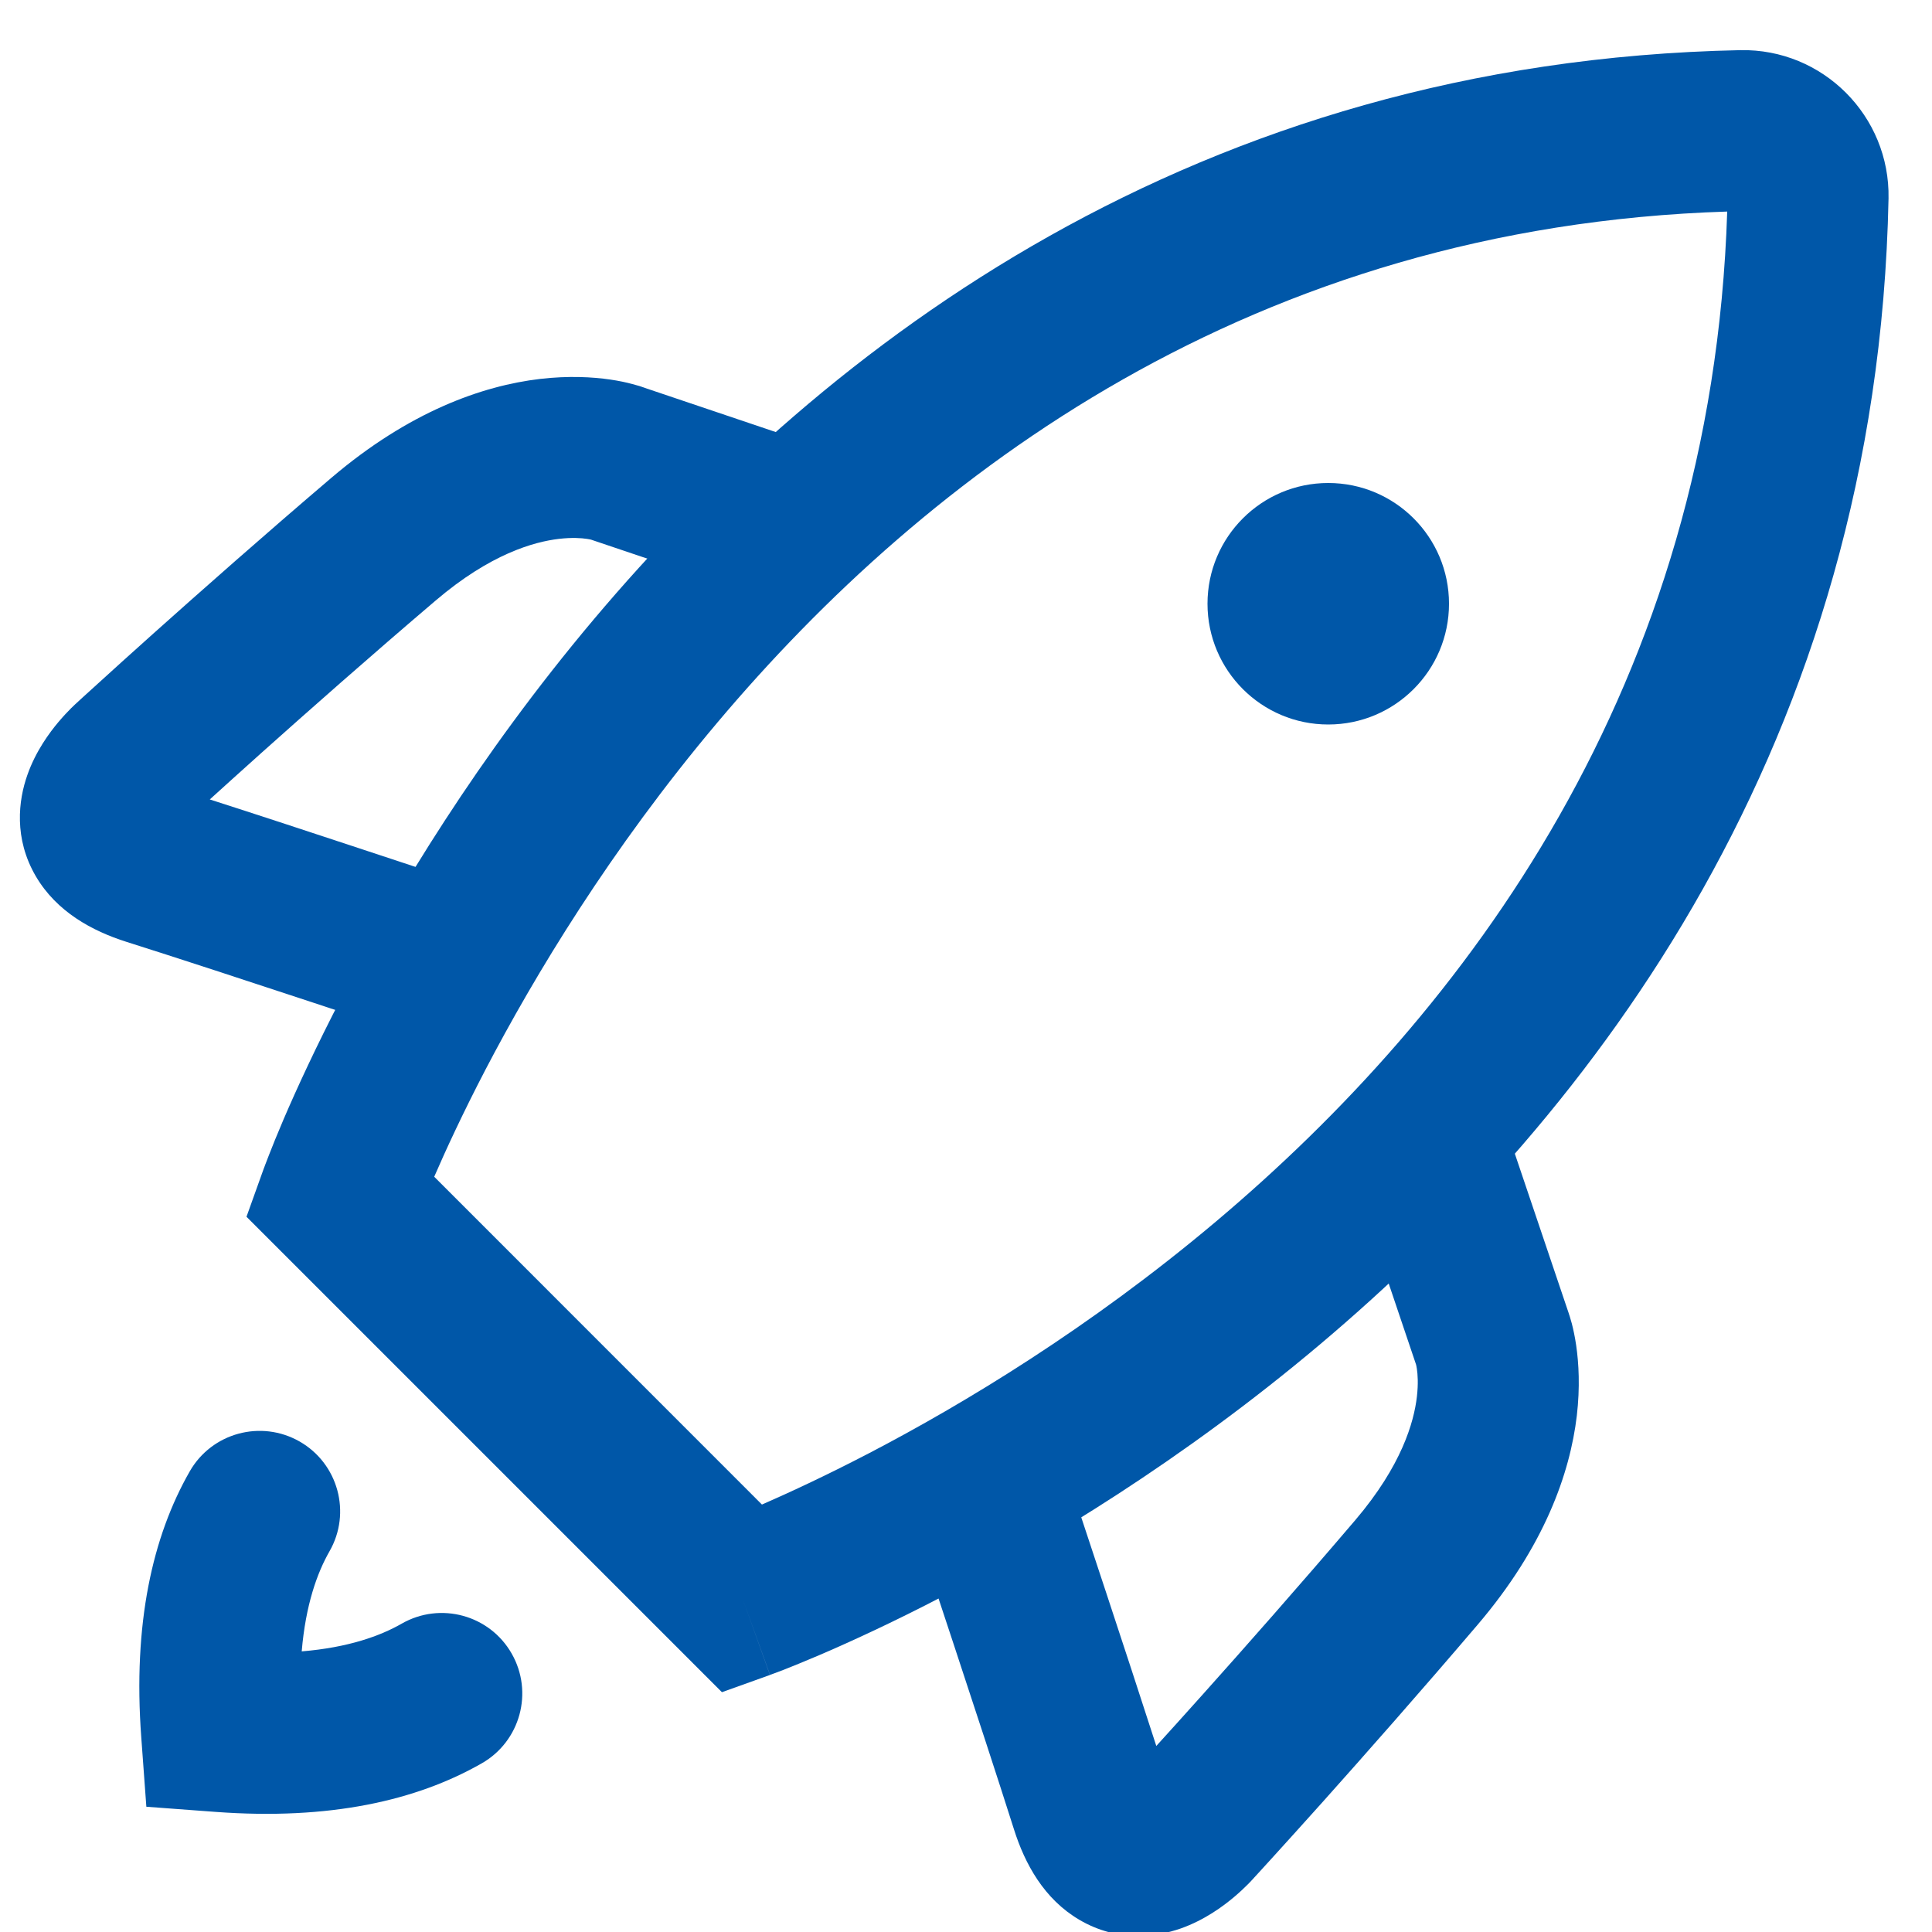
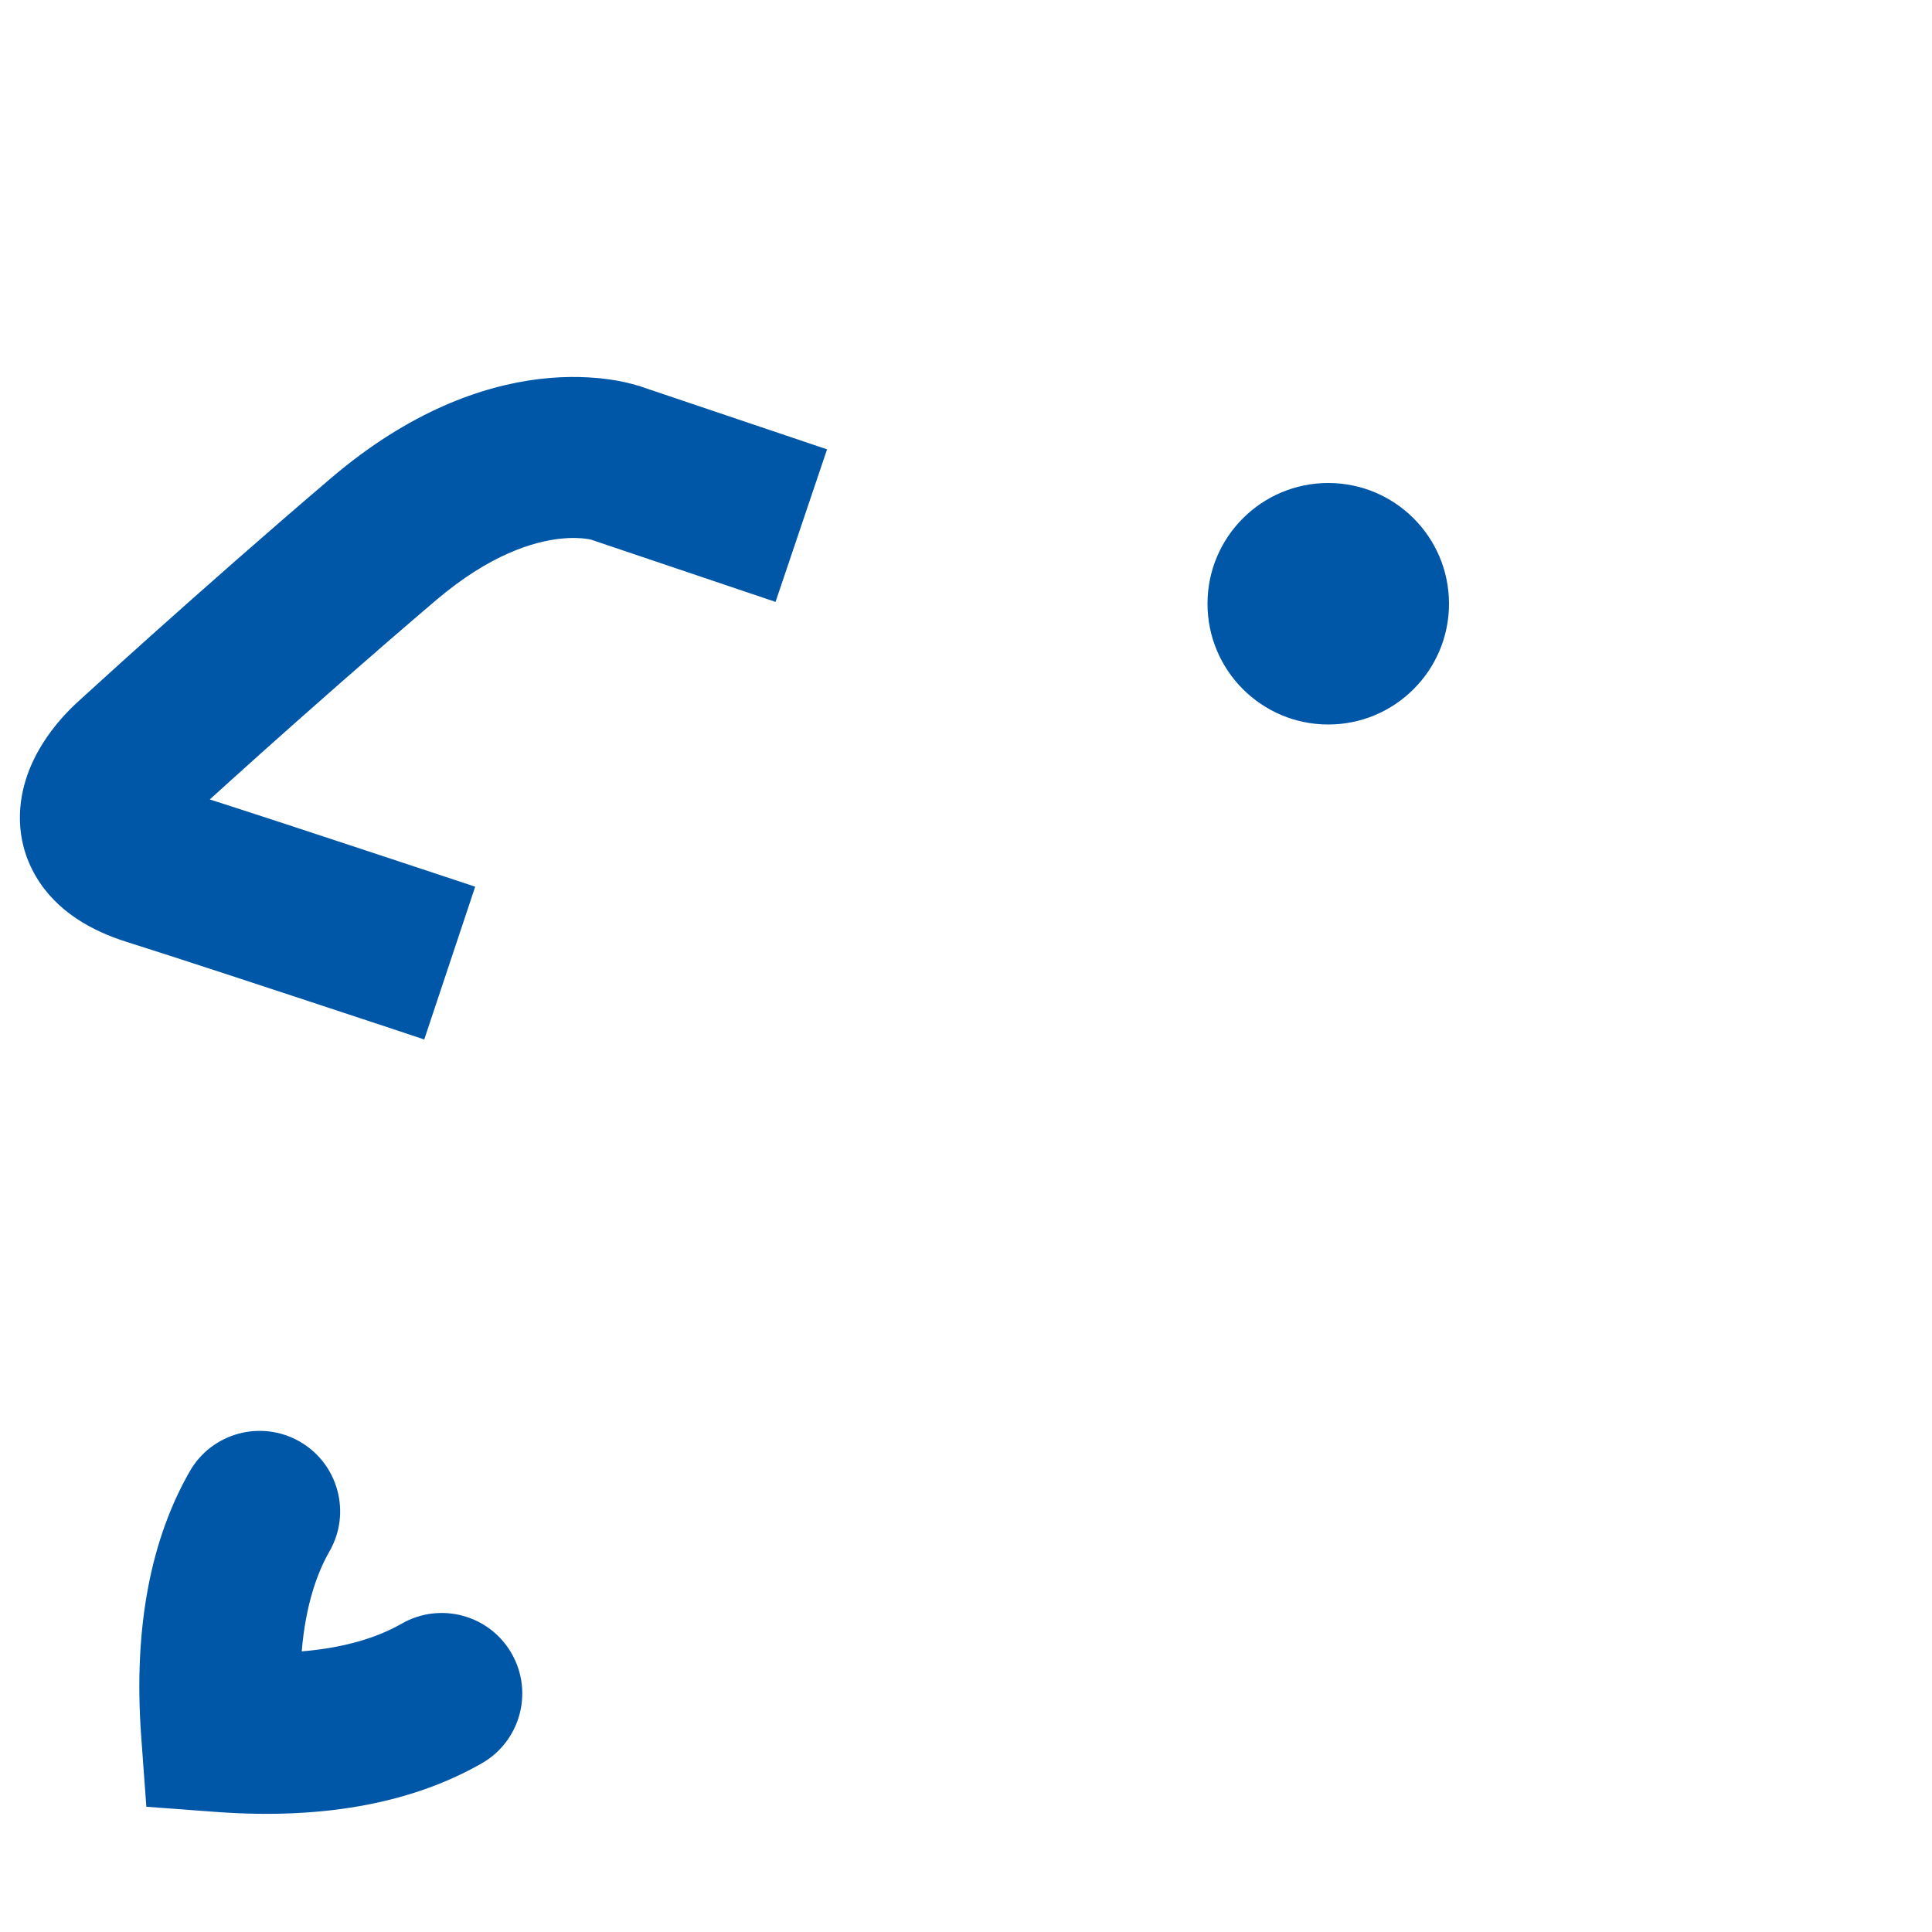
<svg xmlns="http://www.w3.org/2000/svg" width="24" height="24" viewBox="0 0 24 24" fill="none">
  <g clip-path="url(#clip0_135_42734)">
-     <path fill-rule="evenodd" clip-rule="evenodd" d="M21.619 0.623C22.643 0.603 23.48 1.441 23.46 2.465C23.323 9.224 19.807 13.828 16.39 16.707C14.683 18.145 12.988 19.165 11.72 19.826C11.085 20.157 10.554 20.399 10.179 20.56C9.991 20.64 9.841 20.701 9.737 20.742C9.685 20.762 9.644 20.778 9.615 20.788L9.58 20.801L9.57 20.805L9.567 20.806L9.566 20.807C9.566 20.807 9.565 20.807 9.227 19.866L9.565 20.807L8.968 21.021L3.062 15.115L3.276 14.518L4.217 14.856C3.276 14.518 3.276 14.518 3.276 14.518L3.277 14.516L3.278 14.513L3.282 14.503L3.295 14.468C3.306 14.439 3.321 14.398 3.342 14.346C3.382 14.242 3.443 14.092 3.523 13.904C3.684 13.529 3.927 12.998 4.258 12.363C4.919 11.095 5.939 9.4 7.377 7.693C10.256 4.276 14.86 0.761 21.619 0.623ZM5.394 14.618L9.465 18.69C9.795 18.546 10.252 18.335 10.796 18.052C11.969 17.441 13.533 16.499 15.102 15.177C18.201 12.566 21.268 8.522 21.456 2.628C15.562 2.815 11.518 5.882 8.907 8.981C7.585 10.55 6.643 12.115 6.031 13.287C5.748 13.831 5.537 14.288 5.394 14.618Z" fill="#0057A8" />
-     <path fill-rule="evenodd" clip-rule="evenodd" d="M7.979 4.808L10.274 5.582L9.634 7.477L7.343 6.704C7.335 6.702 7.318 6.698 7.29 6.694C7.225 6.684 7.106 6.675 6.943 6.694C6.63 6.731 6.09 6.882 5.413 7.459C4.599 8.152 3.822 8.839 3.247 9.353C2.986 9.587 2.767 9.785 2.606 9.931C3.189 10.118 3.9 10.352 4.511 10.554C4.898 10.681 5.246 10.797 5.497 10.88L5.903 11.015L5.27 12.913L4.866 12.778C4.616 12.695 4.27 12.58 3.884 12.453C3.112 12.198 2.188 11.895 1.571 11.7C1.144 11.565 0.704 11.326 0.446 10.887C0.169 10.415 0.229 9.94 0.34 9.627C0.444 9.33 0.616 9.1 0.726 8.969C0.786 8.898 0.841 8.84 0.883 8.798C0.904 8.777 0.922 8.76 0.937 8.746L0.956 8.729L0.957 8.728L0.971 8.715L1.022 8.668C1.067 8.627 1.132 8.568 1.216 8.492C1.383 8.34 1.622 8.123 1.913 7.863C2.496 7.342 3.286 6.643 4.116 5.936C5.083 5.113 5.989 4.792 6.71 4.707C7.065 4.666 7.36 4.683 7.581 4.715C7.691 4.731 7.782 4.751 7.852 4.77C7.887 4.779 7.917 4.788 7.942 4.795C7.954 4.799 7.965 4.803 7.975 4.806L7.979 4.808Z" fill="#0057A8" />
-     <path fill-rule="evenodd" clip-rule="evenodd" d="M17.591 16.952L16.818 14.661L18.713 14.021L19.488 16.316L19.489 16.32C19.492 16.33 19.496 16.341 19.5 16.353C19.508 16.378 19.516 16.408 19.526 16.443C19.544 16.513 19.564 16.604 19.58 16.714C19.612 16.935 19.629 17.23 19.588 17.585C19.503 18.306 19.182 19.213 18.359 20.179C17.652 21.009 16.954 21.799 16.433 22.382C16.172 22.673 15.955 22.913 15.803 23.08C15.728 23.163 15.668 23.229 15.627 23.273L15.58 23.324L15.568 23.338L15.567 23.339L15.549 23.358C15.536 23.373 15.518 23.391 15.497 23.412C15.456 23.454 15.397 23.509 15.326 23.569C15.195 23.679 14.965 23.851 14.668 23.956C14.355 24.066 13.88 24.126 13.409 23.849C12.969 23.591 12.731 23.152 12.596 22.725C12.4 22.107 12.097 21.183 11.842 20.411C11.715 20.025 11.6 19.679 11.517 19.428L11.383 19.025L13.28 18.392L13.415 18.798C13.498 19.049 13.613 19.397 13.741 19.784C13.943 20.395 14.176 21.107 14.364 21.689C14.51 21.529 14.708 21.309 14.942 21.048C15.457 20.473 16.143 19.696 16.837 18.882C17.413 18.205 17.564 17.666 17.601 17.352C17.62 17.189 17.611 17.07 17.601 17.005C17.597 16.978 17.593 16.96 17.591 16.952Z" fill="#0057A8" />
+     <path fill-rule="evenodd" clip-rule="evenodd" d="M7.979 4.808L10.274 5.582L9.634 7.477L7.343 6.704C7.335 6.702 7.318 6.698 7.29 6.694C7.225 6.684 7.106 6.675 6.943 6.694C6.63 6.731 6.09 6.882 5.413 7.459C4.599 8.152 3.822 8.839 3.247 9.353C2.986 9.587 2.767 9.785 2.606 9.931C3.189 10.118 3.9 10.352 4.511 10.554C4.898 10.681 5.246 10.797 5.497 10.88L5.903 11.015L5.27 12.913L4.866 12.778C3.112 12.198 2.188 11.895 1.571 11.7C1.144 11.565 0.704 11.326 0.446 10.887C0.169 10.415 0.229 9.94 0.34 9.627C0.444 9.33 0.616 9.1 0.726 8.969C0.786 8.898 0.841 8.84 0.883 8.798C0.904 8.777 0.922 8.76 0.937 8.746L0.956 8.729L0.957 8.728L0.971 8.715L1.022 8.668C1.067 8.627 1.132 8.568 1.216 8.492C1.383 8.34 1.622 8.123 1.913 7.863C2.496 7.342 3.286 6.643 4.116 5.936C5.083 5.113 5.989 4.792 6.71 4.707C7.065 4.666 7.36 4.683 7.581 4.715C7.691 4.731 7.782 4.751 7.852 4.77C7.887 4.779 7.917 4.788 7.942 4.795C7.954 4.799 7.965 4.803 7.975 4.806L7.979 4.808Z" fill="#0057A8" />
    <path fill-rule="evenodd" clip-rule="evenodd" d="M3.722 17.907C4.201 18.181 4.368 18.792 4.093 19.271C3.94 19.539 3.797 19.934 3.748 20.514C4.328 20.466 4.724 20.322 4.991 20.169C5.471 19.895 6.082 20.061 6.356 20.541C6.63 21.02 6.464 21.631 5.984 21.905C5.174 22.368 4.094 22.613 2.678 22.508L1.818 22.444L1.755 21.584C1.65 20.168 1.894 19.088 2.357 18.278C2.631 17.799 3.242 17.633 3.722 17.907Z" fill="#0057A8" />
    <path d="M18 7.5C18 8.328 17.328 9 16.5 9C15.672 9 15 8.328 15 7.5C15 6.671 15.672 6 16.5 6C17.328 6 18 6.671 18 7.5Z" fill="#0057A8" />
  </g>
  <defs>
    <clipPath id="clip0_135_42734">
      <rect width="24" height="24" fill="white" />
    </clipPath>
  </defs>
</svg>